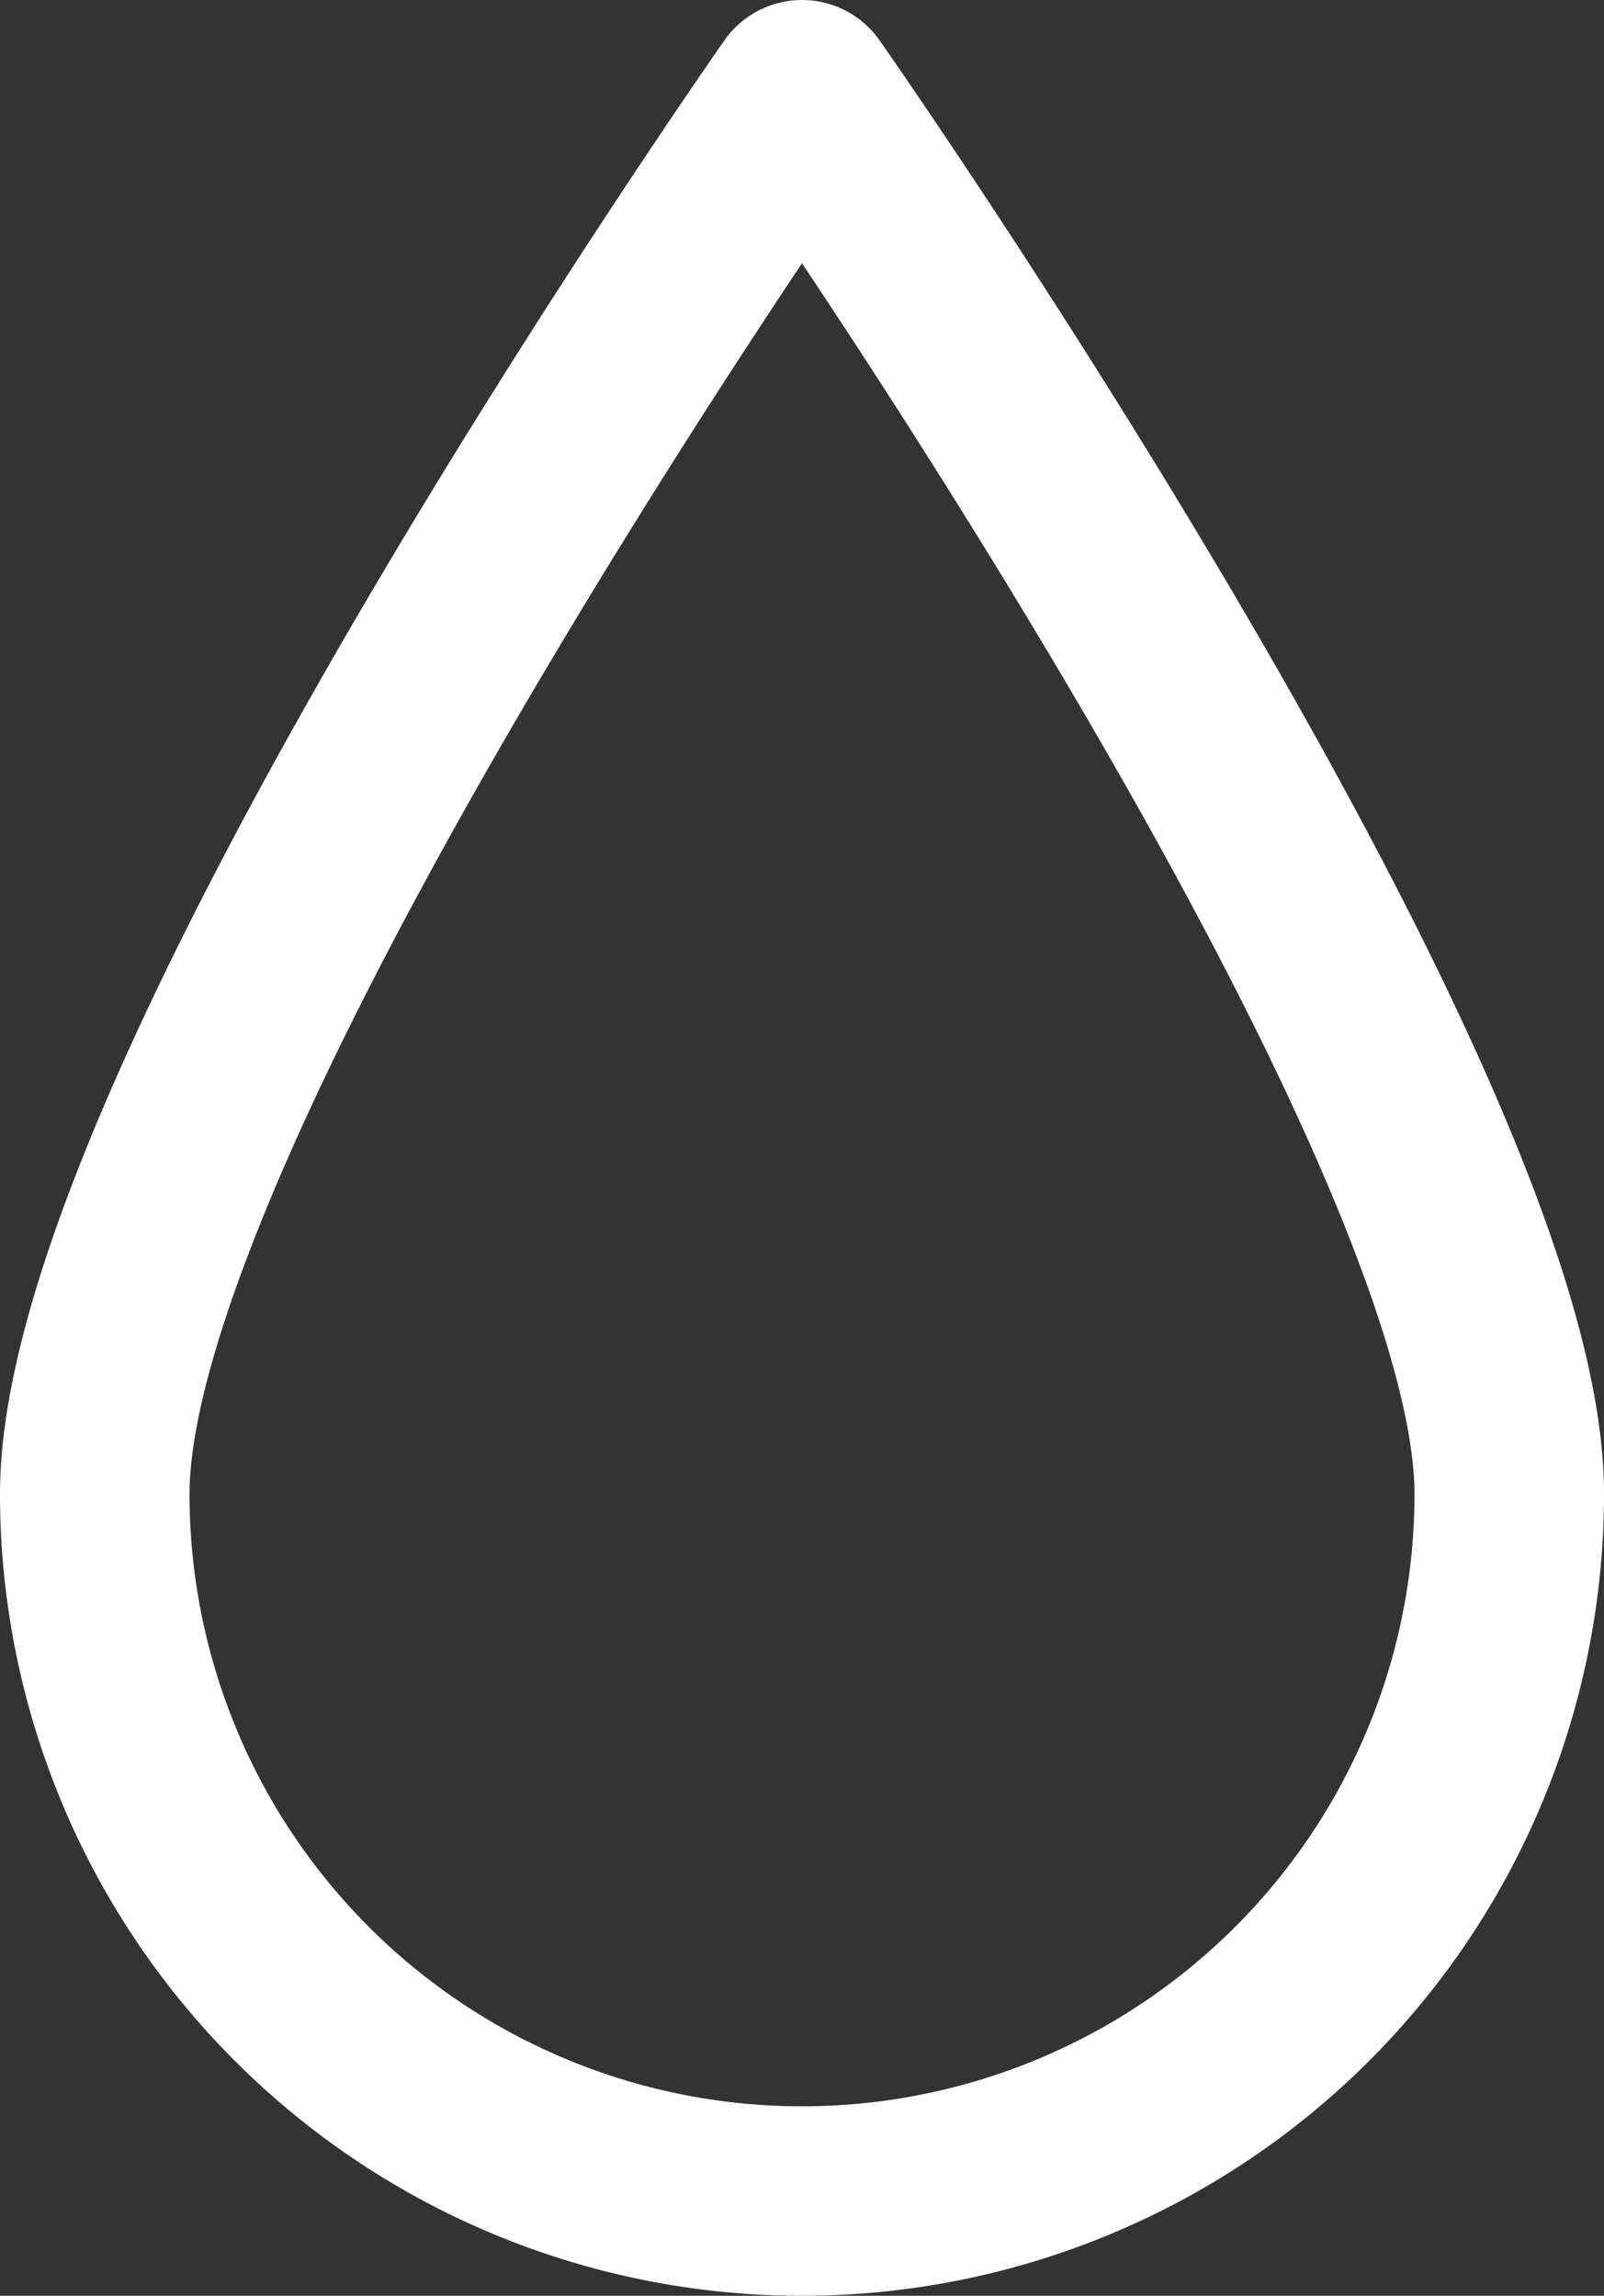
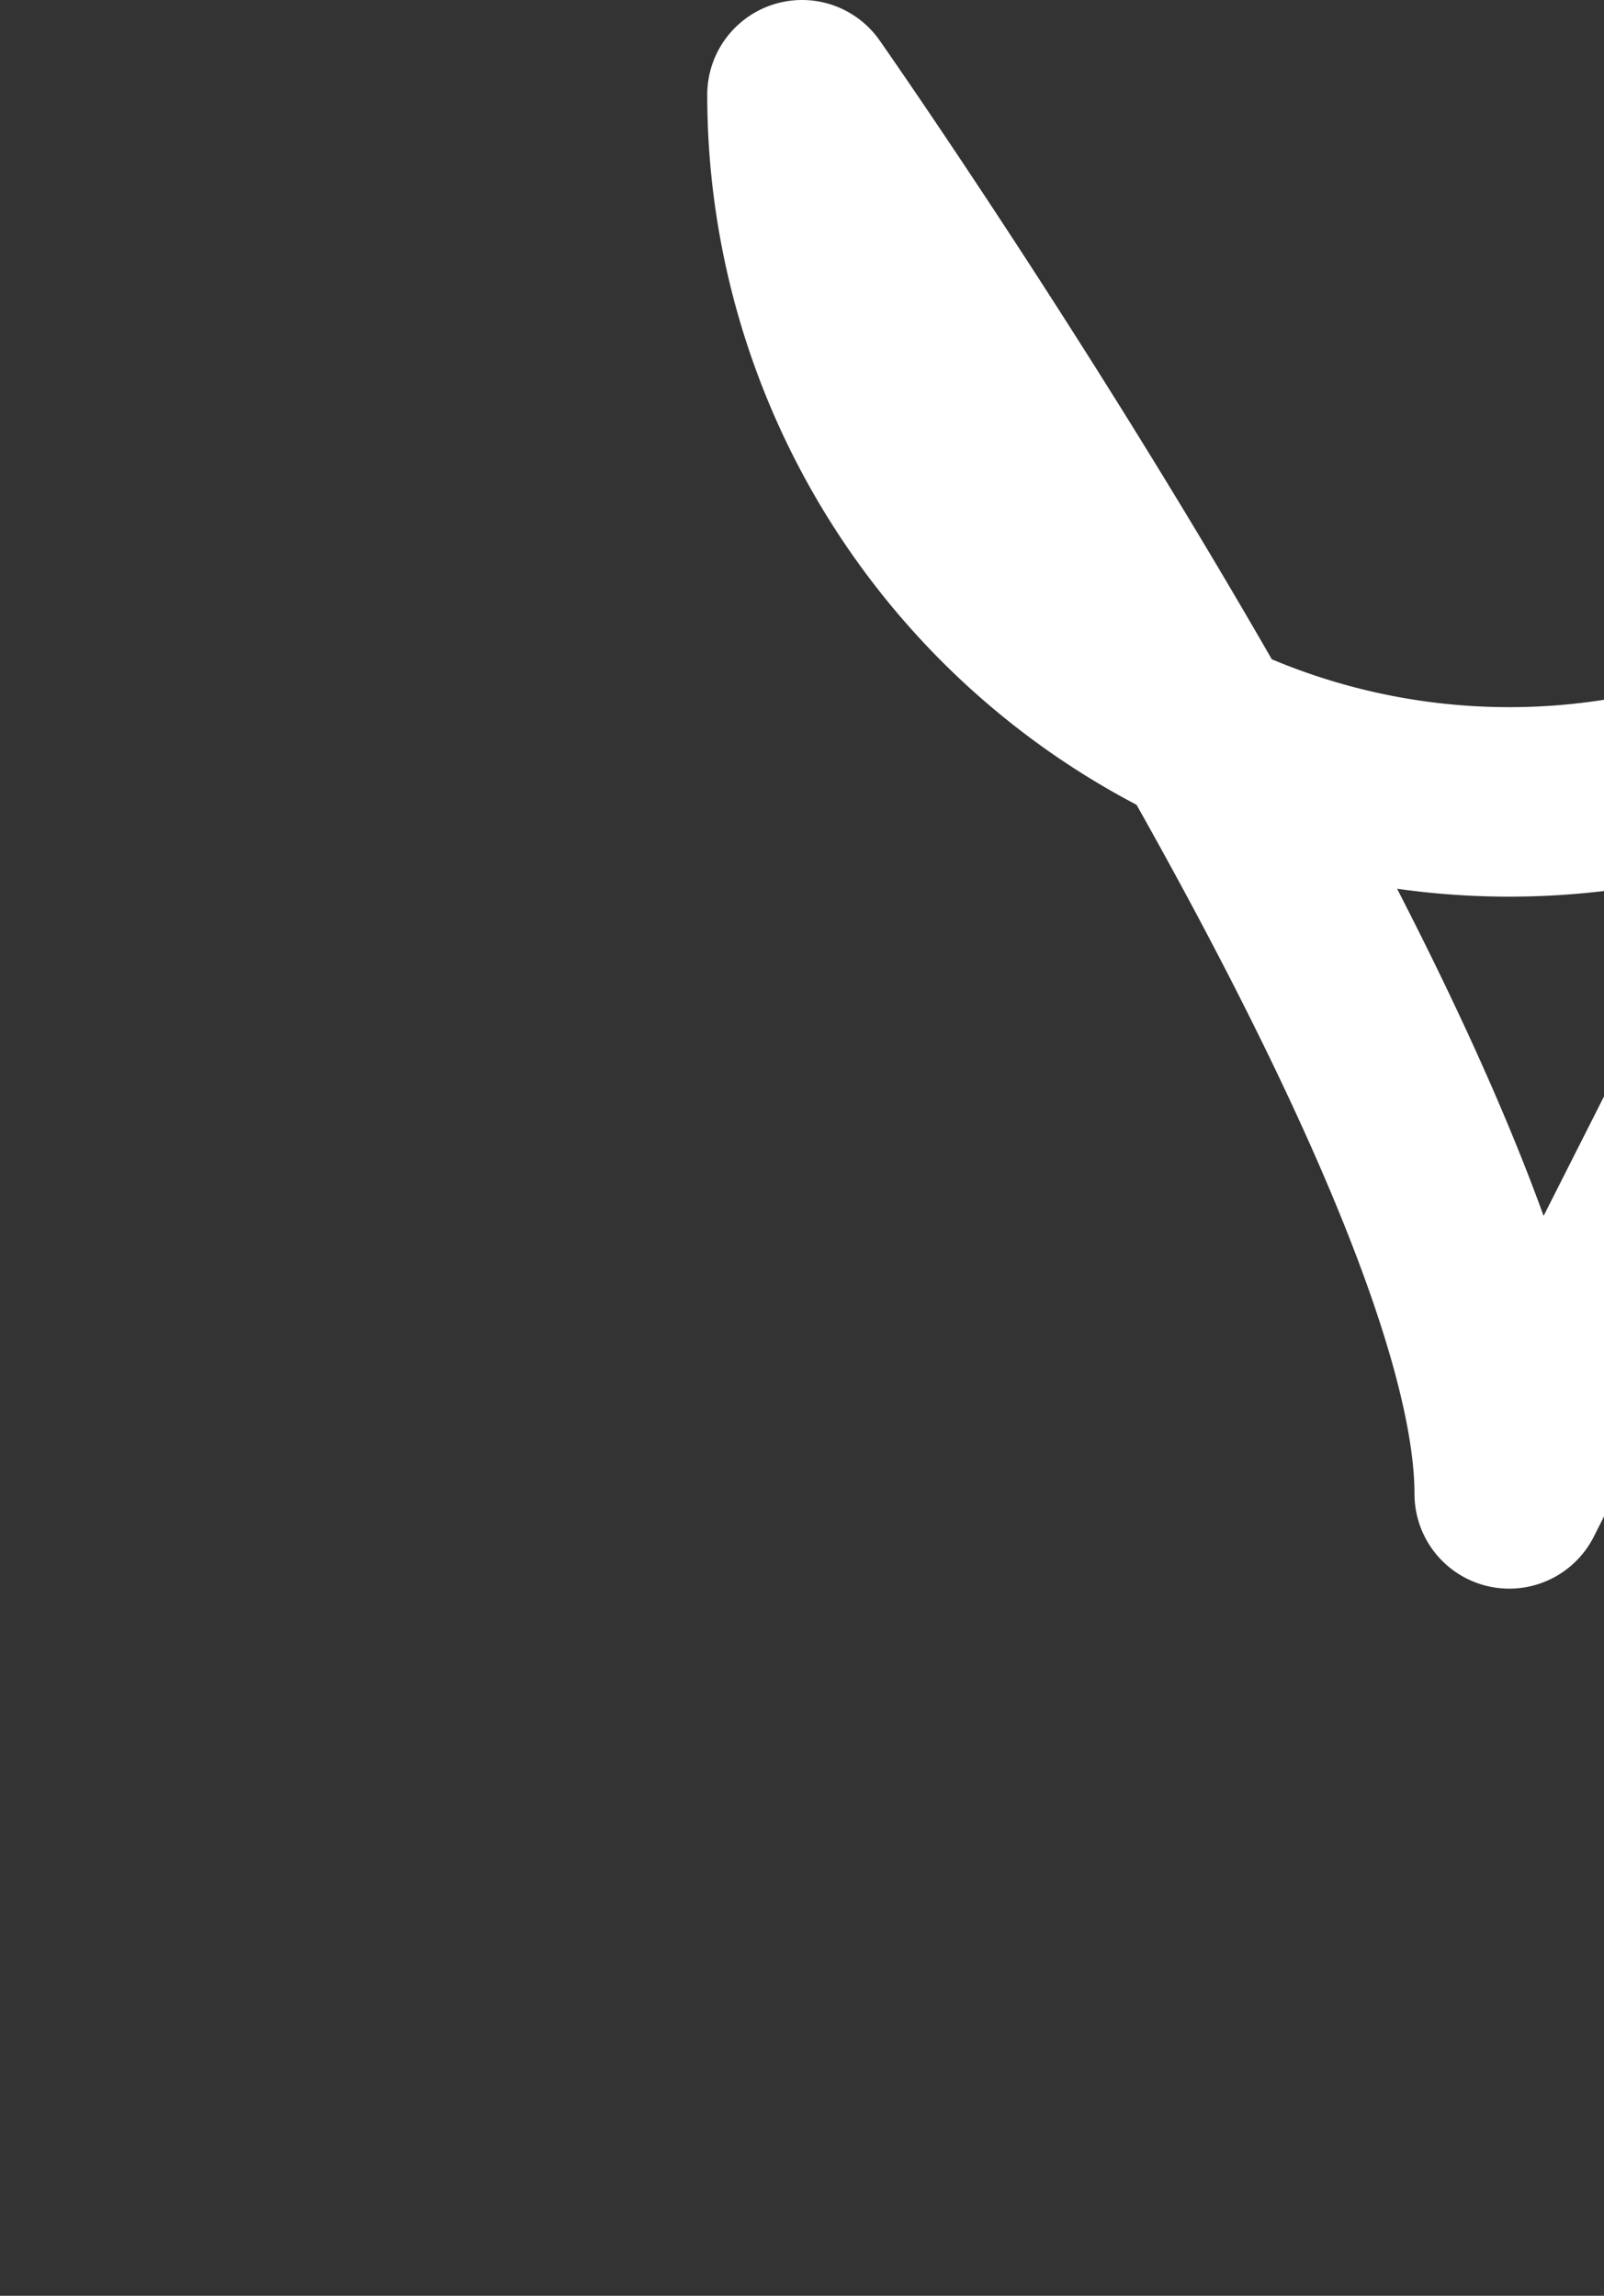
<svg xmlns="http://www.w3.org/2000/svg" id="レイヤー_1" data-name="レイヤー 1" viewBox="0 0 21.16 30.29">
  <rect x="0" y="0" width="21.16" height="30.29" fill="#333333" stroke="none" />
  <defs>
    <style>.cls-1{fill:none;stroke:#fff;stroke-linecap:round;stroke-linejoin:round;stroke-width:2.5px}</style>
  </defs>
-   <path class="cls-1" d="M19.91 19.71c0-5.15-9.33-18.46-9.33-18.46S1.25 14.56 1.25 19.71a9.33 9.33 0 0 0 18.66 0z" />
+   <path class="cls-1" d="M19.91 19.71c0-5.15-9.33-18.46-9.33-18.46a9.33 9.33 0 0 0 18.66 0z" />
</svg>